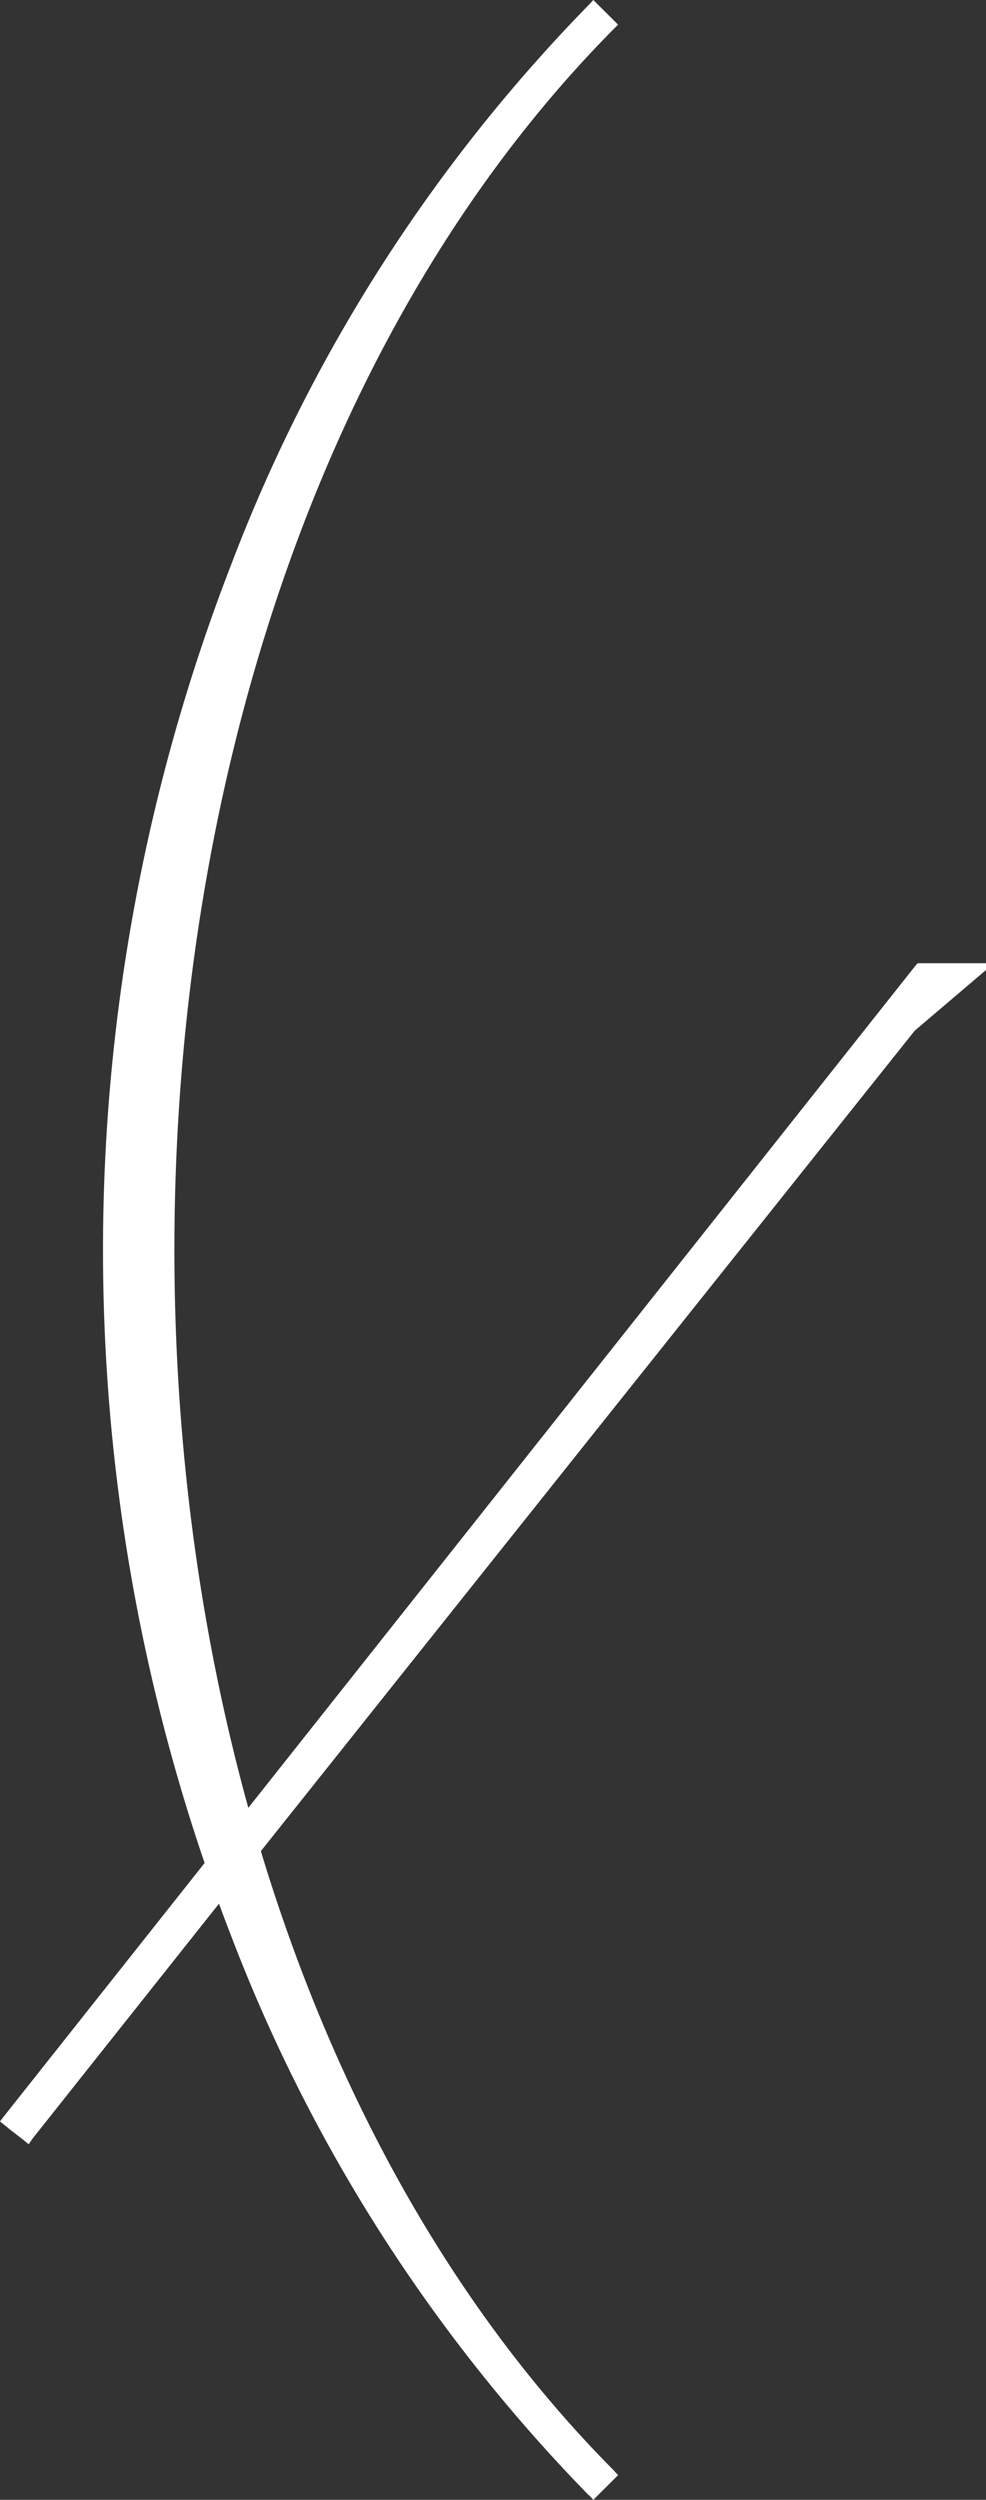
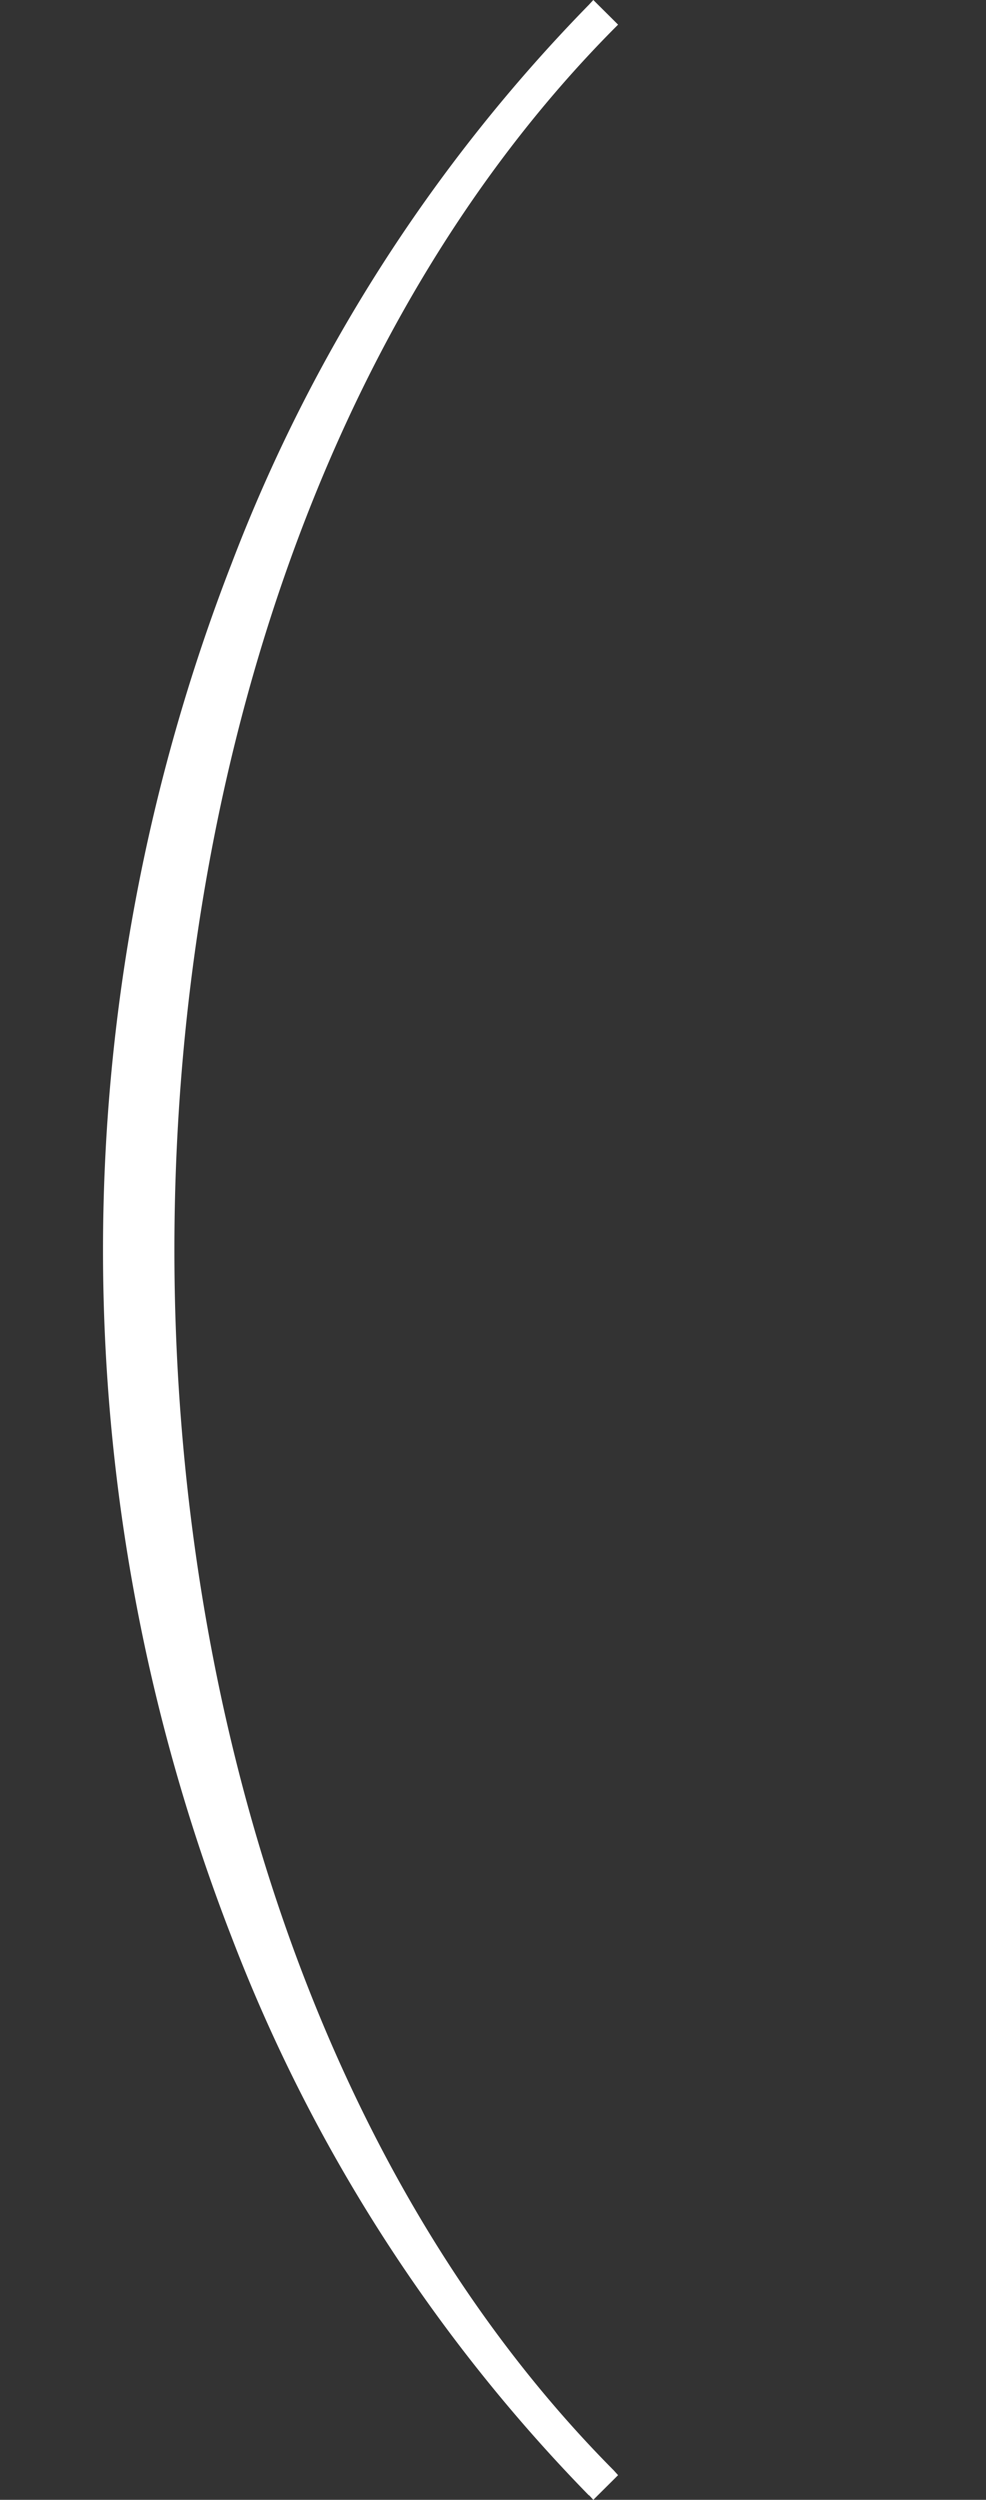
<svg xmlns="http://www.w3.org/2000/svg" viewBox="0 0 86.05 218">
  <rect x="0" y="0" width="86.05" height="218" fill="#333333" stroke="none" />
  <defs>
    <style>.cls-1{fill:#fff;}</style>
  </defs>
  <g id="Слой_2" data-name="Слой 2">
    <g id="Слой_1-2" data-name="Слой 1">
      <path class="cls-1" d="M51.4,217.62a142.53,142.53,0,0,1-31.19-48.7,165.42,165.42,0,0,1,0-119.77A142,142,0,0,1,51.4.41L51.78,0l.38.38,1.37,1.36.41.41-.38.38C28,28.32,15.22,68.64,15.22,109S28,189.71,53.56,215.43l.38.42-.41.41-1.37,1.36-.38.38-.38-.41Z" />
-       <path class="cls-1" d="M79.83,89.88l-30.1,37.73-9.92,12.44L18.54,166.73,2.84,186.5,2.5,187l-.45-.38-1.19-.92-.38-.31,0,0L0,185l.34-.44L79.93,84.17,80.1,84h6v.55" />
    </g>
  </g>
</svg>